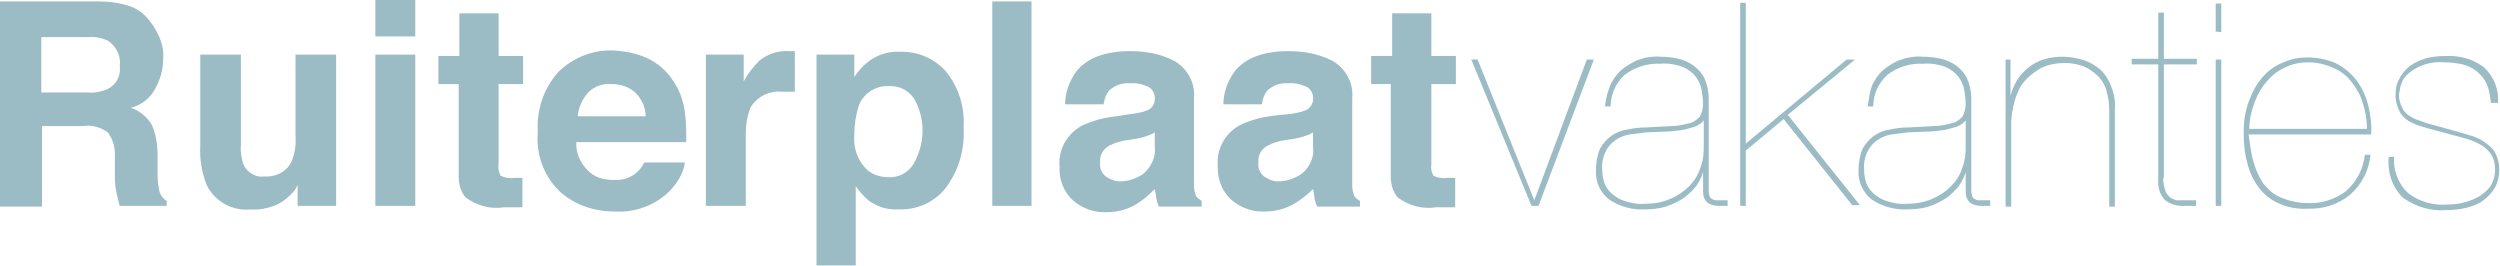
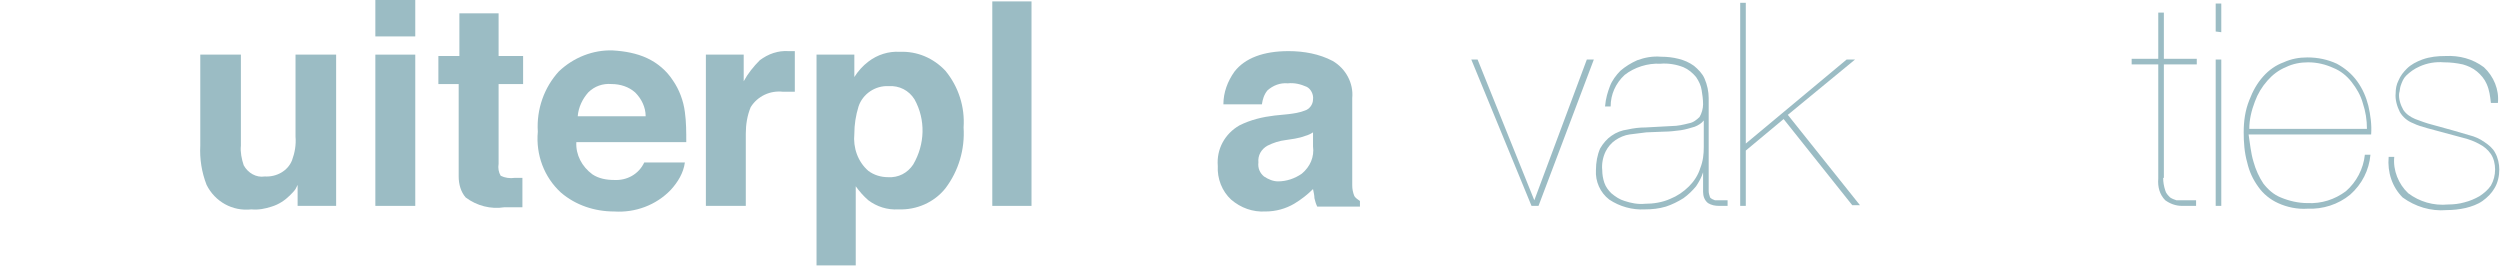
<svg xmlns="http://www.w3.org/2000/svg" width="357" height="38" viewBox="0 0 357 38" fill="none">
  <g clip-path="url(#clip0_203_3738)">
-     <path d="M18.6 0.9C19.7 1.3 20.6 2 21.3 2.9C21.9 3.6 22.4 4.5 22.8 5.4C23.2 6.4 23.4 7.4 23.3 8.5C23.3 9.9 22.9 11.3 22.2 12.6C21.5 14 20.2 15 18.7 15.4C19.9 15.8 20.9 16.6 21.6 17.7C22.3 19.1 22.5 20.7 22.5 22.3V24.3C22.5 25.2 22.5 26.1 22.7 27C22.8 27.7 23.2 28.3 23.8 28.7V29.4H17.1C16.9 28.7 16.8 28.2 16.7 27.8C16.5 27 16.4 26.1 16.4 25.3V22.6C16.5 21.3 16.2 20 15.4 18.9C14.4 18.2 13.2 17.8 11.9 18H6V29.5H0V0.2H14C15.6 0.2 17.1 0.4 18.6 0.9ZM5.9 5.3V13.2H12.5C13.5 13.3 14.5 13.1 15.4 12.7C16.6 12.1 17.3 10.8 17.1 9.4C17.3 8 16.6 6.6 15.4 5.8C14.5 5.4 13.5 5.2 12.6 5.3H5.9Z" fill="#9BBCC4" />
    <path d="M34.4 7.8V20.8C34.3 21.7 34.5 22.7 34.8 23.6C35.4 24.7 36.6 25.4 37.8 25.2C39.5 25.3 41.1 24.4 41.7 22.9C42.1 21.8 42.3 20.7 42.2 19.5V7.8H48V29.4H42.5V26.4L42.2 27C42 27.3 41.7 27.6 41.4 27.9C40.7 28.6 39.8 29.2 38.8 29.5C37.9 29.8 36.9 30 35.9 29.9C33.2 30.2 30.7 28.8 29.5 26.4C28.8 24.6 28.5 22.7 28.6 20.8V7.8H34.4Z" fill="#9BBCC4" />
    <path d="M59.3 5.2H53.6V0H59.3V5.2ZM53.6 7.8H59.3V29.4H53.6V7.8Z" fill="#9BBCC4" />
    <path d="M62.6 12V8H65.6V1.9H71.2V8H74.7V12H71.2V23.4C71.1 24 71.2 24.6 71.5 25.1C72.1 25.4 72.8 25.5 73.5 25.4H74.6V29.6H72C70.1 29.9 68.1 29.4 66.5 28.2C65.8 27.4 65.5 26.3 65.5 25.2V12H62.6Z" fill="#9BBCC4" />
    <path d="M92.4 8.3C93.9 9 95.2 10.1 96.1 11.5C97 12.8 97.6 14.4 97.8 16C98 17.4 98 18.9 98 20.3H82.3C82.2 22.1 83.1 23.8 84.6 24.9C85.5 25.5 86.6 25.7 87.7 25.7C89.5 25.8 91.2 24.9 92 23.2H97.8C97.6 24.7 96.8 26 95.8 27.1C93.7 29.3 90.7 30.4 87.7 30.2C84.9 30.2 82.2 29.3 80.1 27.5C77.7 25.3 76.5 22.1 76.8 18.8C76.6 15.6 77.7 12.5 79.8 10.2C81.9 8.2 84.7 7.1 87.5 7.2C89.2 7.3 90.9 7.6 92.4 8.3ZM84 13.2C83.2 14.1 82.6 15.3 82.5 16.6H92.2C92.2 15.3 91.6 14.1 90.7 13.2C89.8 12.4 88.6 12 87.3 12C86.1 11.9 84.9 12.3 84 13.2Z" fill="#9BBCC4" />
    <path d="M113 7.3H113.5V13.1H112.5H111.8C110 12.9 108.2 13.7 107.2 15.3C106.7 16.5 106.5 17.8 106.5 19.1V29.4H100.8V7.8H106.2V11.6C106.8 10.5 107.6 9.5 108.5 8.6C109.7 7.7 111.1 7.2 112.6 7.3H113Z" fill="#9BBCC4" />
    <path d="M135 10.1C136.9 12.4 137.8 15.3 137.6 18.2C137.8 21.3 136.9 24.4 135 26.9C133.4 28.9 130.9 30 128.3 29.9C126.7 30 125.2 29.5 124 28.6C123.3 28 122.7 27.3 122.2 26.6V37.9H116.6V7.8H122V11C122.5 10.2 123.2 9.4 124 8.8C125.3 7.8 126.9 7.3 128.5 7.4C131 7.3 133.3 8.3 135 10.1ZM130.6 14.2C129.8 12.9 128.4 12.2 126.9 12.3C125 12.2 123.2 13.4 122.6 15.2C122.2 16.5 122 17.8 122 19.1C121.8 21.1 122.5 23.1 124 24.4C124.8 25 125.8 25.3 126.8 25.3C128.3 25.4 129.6 24.7 130.4 23.5C132.1 20.6 132.2 17.1 130.6 14.2Z" fill="#9BBCC4" />
    <path d="M147.3 29.4H141.7V0.2H147.3V29.4Z" fill="#9BBCC4" />
-     <path d="M161.4 16.3C162.2 16.2 162.9 16.1 163.7 15.8C164.4 15.6 164.9 14.9 164.9 14.2C165 13.5 164.6 12.7 164 12.4C163.1 12 162.2 11.8 161.3 11.9C160.2 11.8 159.2 12.2 158.4 12.9C157.9 13.5 157.7 14.2 157.6 14.9H152.1C152.1 13.2 152.7 11.6 153.7 10.2C155.2 8.3 157.8 7.3 161.4 7.3C163.6 7.3 165.8 7.7 167.7 8.7C169.6 9.8 170.7 11.9 170.5 14V24C170.5 24.7 170.5 25.5 170.5 26.5C170.5 27 170.6 27.5 170.8 28C171 28.3 171.3 28.5 171.6 28.7V29.5H165.5C165.3 29.1 165.2 28.7 165.1 28.3C165.1 27.9 165 27.5 164.9 27C164.1 27.8 163.2 28.6 162.2 29.2C161 29.9 159.6 30.3 158.1 30.3C156.3 30.4 154.6 29.8 153.2 28.6C151.9 27.4 151.2 25.6 151.3 23.8C151.1 21.4 152.3 19.2 154.4 18C156 17.2 157.7 16.8 159.4 16.6L161.4 16.3ZM164.9 18.9C164.6 19.1 164.2 19.3 163.8 19.4C163.3 19.6 162.8 19.7 162.3 19.8L161 20C160.1 20.1 159.2 20.4 158.4 20.8C157.5 21.3 157 22.2 157.1 23.2C157 24 157.3 24.7 157.9 25.2C158.5 25.6 159.2 25.9 159.9 25.9C161.1 25.9 162.3 25.5 163.3 24.8C164.4 23.8 165.1 22.4 164.9 20.9V18.9Z" fill="#9BBCC4" />
    <path d="M184 16.3C184.8 16.2 185.5 16.1 186.3 15.8C187 15.6 187.5 14.9 187.5 14.2C187.6 13.5 187.2 12.7 186.6 12.4C185.7 12 184.8 11.8 183.9 11.9C182.8 11.8 181.8 12.2 181 12.9C180.5 13.5 180.3 14.2 180.2 14.9H174.7C174.7 13.2 175.3 11.6 176.3 10.2C177.8 8.3 180.4 7.3 184 7.3C186.2 7.3 188.4 7.7 190.3 8.7C192.2 9.8 193.3 11.9 193.1 14V24C193.1 24.7 193.1 25.5 193.1 26.5C193.1 27 193.2 27.5 193.4 28C193.6 28.3 193.9 28.5 194.2 28.7V29.5H188.1C187.9 29.1 187.8 28.7 187.7 28.3C187.7 27.9 187.6 27.5 187.5 27C186.7 27.8 185.8 28.5 184.8 29.1C183.6 29.8 182.2 30.2 180.7 30.2C178.9 30.3 177.2 29.7 175.8 28.5C174.5 27.3 173.8 25.5 173.9 23.7C173.7 21.3 174.9 19.1 177 17.9C178.6 17.1 180.3 16.7 182 16.5L184 16.3ZM187.5 18.9C187.2 19.1 186.8 19.3 186.4 19.4C185.9 19.6 185.4 19.7 184.9 19.8L183.6 20C182.7 20.1 181.8 20.4 181 20.8C180.1 21.3 179.6 22.2 179.7 23.2C179.6 24 179.9 24.7 180.5 25.2C181.1 25.6 181.8 25.9 182.5 25.9C183.7 25.9 184.9 25.5 185.9 24.8C187.1 23.8 187.7 22.4 187.5 20.9V18.9Z" fill="#9BBCC4" />
-     <path d="M195.8 12V8H198.8V1.9H204.4V8H207.9V12H204.4V23.4C204.3 24 204.4 24.6 204.7 25.1C205.3 25.4 206 25.5 206.7 25.4H207.8V29.6H205.1C203.2 29.9 201.2 29.4 199.6 28.2C198.9 27.4 198.6 26.3 198.6 25.2V12H195.8Z" fill="#9BBCC4" />
    <path d="M227.6 8.5L219.7 29.4H218.7L210.1 8.5H211L219.1 28.6L226.6 8.5H227.6Z" fill="#9BBCC4" />
    <path d="M229.9 12.3C230.2 11.5 230.8 10.7 231.4 10.1C232.1 9.5 232.9 9 233.8 8.6C234.9 8.2 236 8 237.2 8.1C238.1 8.1 238.9 8.2 239.7 8.4C240.5 8.6 241.2 8.9 241.9 9.4C242.5 9.9 243.1 10.5 243.4 11.2C243.8 12.1 244 13.1 244 14V27.3C244 27.6 244.1 27.9 244.2 28.2C244.4 28.4 244.6 28.5 244.9 28.6C245.2 28.6 245.5 28.6 245.8 28.6H246.7V29.4H245.5C244.9 29.4 244.4 29.3 243.9 29C243.4 28.6 243.2 28 243.2 27.4V24.6C243 25.3 242.6 26 242.2 26.6C241.7 27.2 241.1 27.8 240.4 28.3C239.6 28.8 238.8 29.2 237.9 29.5C236.9 29.8 235.9 29.9 234.9 29.9C233.1 30 231.3 29.5 229.8 28.5C228.5 27.5 227.8 25.9 227.9 24.3C227.9 23.2 228.1 22.1 228.5 21.2C228.9 20.5 229.5 19.8 230.1 19.4C230.8 18.9 231.6 18.6 232.4 18.5C233.3 18.3 234.1 18.2 235 18.2L238.7 18C239.6 18 240.4 17.8 241.2 17.6C241.8 17.5 242.3 17.1 242.7 16.7C243 16.2 243.2 15.5 243.2 14.9C243.2 14.2 243.1 13.5 243 12.9C242.9 12.2 242.6 11.6 242.2 11C241.7 10.4 241.1 9.9 240.4 9.6C239.4 9.2 238.2 9 237.1 9.1C235.3 9 233.4 9.6 232 10.7C230.7 11.9 230 13.5 230 15.2H229.2C229.3 14 229.6 13.1 229.9 12.3ZM243.3 17.2C243 17.6 242.5 17.9 242 18.1C241.3 18.3 240.7 18.5 240 18.6C239.2 18.7 238.4 18.8 237.6 18.8L235.1 18.9C234.3 19 233.5 19.1 232.7 19.2C232 19.3 231.3 19.6 230.7 20C230.1 20.4 229.6 21 229.3 21.6C228.9 22.4 228.7 23.4 228.8 24.3C228.8 24.9 228.9 25.5 229.1 26.1C229.3 26.7 229.7 27.2 230.1 27.6C230.7 28.1 231.3 28.5 232 28.7C232.9 29 233.9 29.2 234.9 29.1C236.1 29.1 237.4 28.9 238.5 28.4C239.5 28 240.4 27.4 241.2 26.6C241.9 25.9 242.5 25 242.8 24C243.2 23 243.3 22 243.3 21V17.2Z" fill="#9BBCC4" />
    <path d="M249.3 29.4H248.5V0.4H249.3V20.5L263.7 8.5H264.9L255.3 16.4L265.6 29.3H264.5L254.7 17L249.3 21.5V29.4Z" fill="#9BBCC4" />
-     <path d="M267.3 12.3C267.6 11.5 268.2 10.7 268.8 10.1C269.5 9.5 270.3 9 271.2 8.6C272.3 8.2 273.4 8 274.6 8.1C275.5 8.1 276.4 8.2 277.2 8.4C278 8.6 278.7 8.9 279.4 9.4C280 9.9 280.6 10.5 280.9 11.2C281.3 12.1 281.5 13.1 281.5 14V27.3C281.5 27.6 281.6 27.9 281.7 28.2C281.9 28.4 282.1 28.5 282.4 28.6C282.7 28.6 283 28.6 283.3 28.6H284.2V29.4H283C282.4 29.4 281.9 29.3 281.4 29C280.9 28.6 280.7 28 280.7 27.4V24.6C280.5 25.3 280.1 26 279.7 26.6C279.2 27.2 278.6 27.8 277.9 28.3C277.1 28.8 276.3 29.2 275.4 29.5C274.4 29.8 273.4 29.9 272.4 29.9C270.6 30 268.8 29.5 267.3 28.5C266 27.5 265.3 25.9 265.4 24.3C265.4 23.2 265.6 22.1 266 21.2C266.4 20.5 267 19.8 267.6 19.4C268.3 18.9 269.1 18.6 269.9 18.5C270.8 18.3 271.6 18.2 272.5 18.2L276.2 18C277.1 18 277.9 17.8 278.7 17.6C279.3 17.5 279.8 17.1 280.2 16.7C280.5 16.2 280.7 15.5 280.7 14.9C280.7 14.2 280.6 13.5 280.5 12.9C280.4 12.2 280.1 11.6 279.7 11C279.2 10.4 278.6 9.9 277.9 9.6C276.9 9.2 275.7 9 274.6 9.1C272.8 9 270.9 9.6 269.5 10.7C268.2 11.9 267.5 13.5 267.5 15.2H266.7C266.9 14 267 13.1 267.3 12.3ZM280.7 17.2C280.4 17.6 279.9 17.9 279.4 18.1C278.7 18.3 278.1 18.5 277.4 18.6C276.6 18.7 275.8 18.8 275 18.8L272.5 18.9C271.7 19 270.9 19.1 270.1 19.2C269.4 19.3 268.7 19.6 268.1 20C267.5 20.4 267 21 266.7 21.6C266.3 22.4 266.1 23.4 266.2 24.3C266.2 24.9 266.3 25.5 266.5 26.1C266.7 26.7 267.1 27.2 267.5 27.6C268.1 28.1 268.7 28.5 269.4 28.7C270.3 29 271.3 29.2 272.3 29.1C273.5 29.1 274.8 28.9 275.9 28.4C276.9 28 277.8 27.4 278.6 26.6C279.3 25.9 279.9 25 280.2 24C280.6 23 280.7 22 280.7 21V17.2Z" fill="#9BBCC4" />
-     <path d="M287.1 8.5V13.7C287.3 12.9 287.6 12.2 288 11.5C288.9 10.1 290.2 9 291.8 8.5C292.7 8.2 293.7 8.1 294.6 8.1C295.6 8.1 296.6 8.3 297.6 8.6C298.5 8.9 299.3 9.4 300 10C300.7 10.7 301.2 11.5 301.5 12.4C301.9 13.4 302.1 14.5 302 15.6V29.5H301.2V15.7C301.2 14.6 301 13.6 300.7 12.6C300.4 11.8 299.9 11.1 299.3 10.6C298.7 10.1 298 9.6 297.3 9.4C296.5 9.1 295.6 9 294.8 9C293.7 9 292.5 9.2 291.5 9.7C290.6 10.2 289.8 10.8 289.1 11.6C288.4 12.4 288 13.4 287.7 14.4C287.4 15.5 287.2 16.6 287.2 17.7V29.5H286.4V8.5H287.1Z" fill="#9BBCC4" />
    <path d="M308.9 25.4C308.9 26 309 26.6 309.2 27.2C309.3 27.6 309.6 27.9 309.9 28.2C310.2 28.4 310.5 28.5 310.8 28.6H311.8H312.9C313.1 28.6 313.4 28.6 313.6 28.6V29.4H312.9H311.6C310.7 29.4 309.9 29.1 309.2 28.6C308.4 27.8 308.1 26.7 308.2 25.5V9.2H304.4V8.4H308.2V1.8H309V8.4H313.7V9.2H309V25.2V25.4H308.9Z" fill="#9BBCC4" />
    <path d="M316.4 4.5V0.5H317.2V4.6L316.4 4.5ZM316.4 29.4V8.5H317.2V29.4H316.4Z" fill="#9BBCC4" />
    <path d="M321.8 23.1C322.1 24.2 322.6 25.3 323.2 26.2C323.9 27.1 324.7 27.8 325.7 28.2C326.9 28.7 328.2 29 329.5 29C331.5 29.1 333.4 28.5 335 27.3C336.5 26 337.5 24.1 337.7 22.1H338.5C338.3 24.3 337.3 26.3 335.6 27.8C333.9 29.2 331.7 29.9 329.5 29.8C328.1 29.9 326.6 29.6 325.3 29C324.2 28.5 323.2 27.7 322.5 26.7C321.7 25.6 321.2 24.5 320.9 23.2C320.5 21.8 320.4 20.3 320.4 18.9C320.4 17.3 320.6 15.8 321.2 14.3C321.7 13 322.3 11.9 323.2 10.9C324 10 325 9.3 326.1 8.9C327.2 8.4 328.3 8.2 329.5 8.2C331 8.2 332.4 8.5 333.7 9.1C334.8 9.7 335.8 10.5 336.6 11.6C337.4 12.7 337.9 13.9 338.2 15.1C338.5 16.4 338.7 17.8 338.6 19.2H321.1C321.3 20.4 321.4 21.8 321.8 23.1ZM337.4 14.7C337.1 13.6 336.5 12.6 335.8 11.7C335.1 10.8 334.2 10.1 333.2 9.7C332.1 9.2 330.9 8.9 329.6 8.9C328.5 8.9 327.4 9.1 326.4 9.6C325.4 10 324.5 10.7 323.8 11.5C323 12.4 322.4 13.4 322 14.5C321.5 15.8 321.2 17.1 321.2 18.4H338C338 17.1 337.8 15.9 337.4 14.7Z" fill="#9BBCC4" />
    <path d="M355.1 12C354.8 11.3 354.3 10.7 353.7 10.2C353.1 9.7 352.4 9.4 351.7 9.2C350.8 9 349.9 8.9 349 8.9C347.8 8.8 346.6 9 345.5 9.5C344.8 9.8 344.1 10.3 343.6 10.8C343.2 11.2 343 11.7 342.8 12.3C342.7 12.6 342.7 13 342.6 13.3C342.5 14.1 342.8 15 343.2 15.7C343.6 16.3 344.2 16.7 344.9 17C345.7 17.3 346.5 17.6 347.3 17.8L350.2 18.6L352.6 19.3C353.4 19.5 354.1 19.8 354.8 20.3C355.4 20.7 356 21.2 356.3 21.8C356.7 22.5 356.9 23.4 356.9 24.2C356.9 25.1 356.7 26.1 356.2 26.9C355.8 27.6 355.2 28.2 354.5 28.7C353.8 29.2 352.9 29.5 352.1 29.7C351.2 29.9 350.3 30 349.4 30C347.1 30.2 344.9 29.5 343.1 28.2C341.6 26.7 340.9 24.6 341.1 22.4H341.9C341.7 24.3 342.5 26.3 343.9 27.6C345.5 28.8 347.5 29.4 349.6 29.2C350.4 29.2 351.2 29.1 351.9 28.9C352.7 28.7 353.4 28.4 354.1 28C354.7 27.6 355.3 27.1 355.7 26.5C356.1 25.8 356.3 25 356.3 24.2C356.3 23.4 356.1 22.6 355.7 22C355.3 21.4 354.7 20.9 354.1 20.6C353.4 20.2 352.6 19.9 351.8 19.7L349.2 19L346.6 18.3C345.9 18.1 345.2 17.9 344.6 17.6C343.8 17.3 343.1 16.7 342.7 16C342.3 15.2 342 14.2 342.1 13.3C342.1 12.7 342.2 12.1 342.5 11.5C342.8 10.8 343.2 10.3 343.7 9.8C344.3 9.2 345.1 8.8 345.9 8.5C347 8.1 348.1 8 349.2 8C351.2 7.9 353.1 8.4 354.7 9.6C356.1 10.9 356.9 12.8 356.7 14.7H355.7C355.6 13.8 355.5 12.9 355.1 12Z" fill="#9BBCC4" />
  </g>
  <defs>
    <clipPath id="clip0_203_3738">
      <rect width="357" height="37.9" fill="white" />
    </clipPath>
  </defs>
</svg>